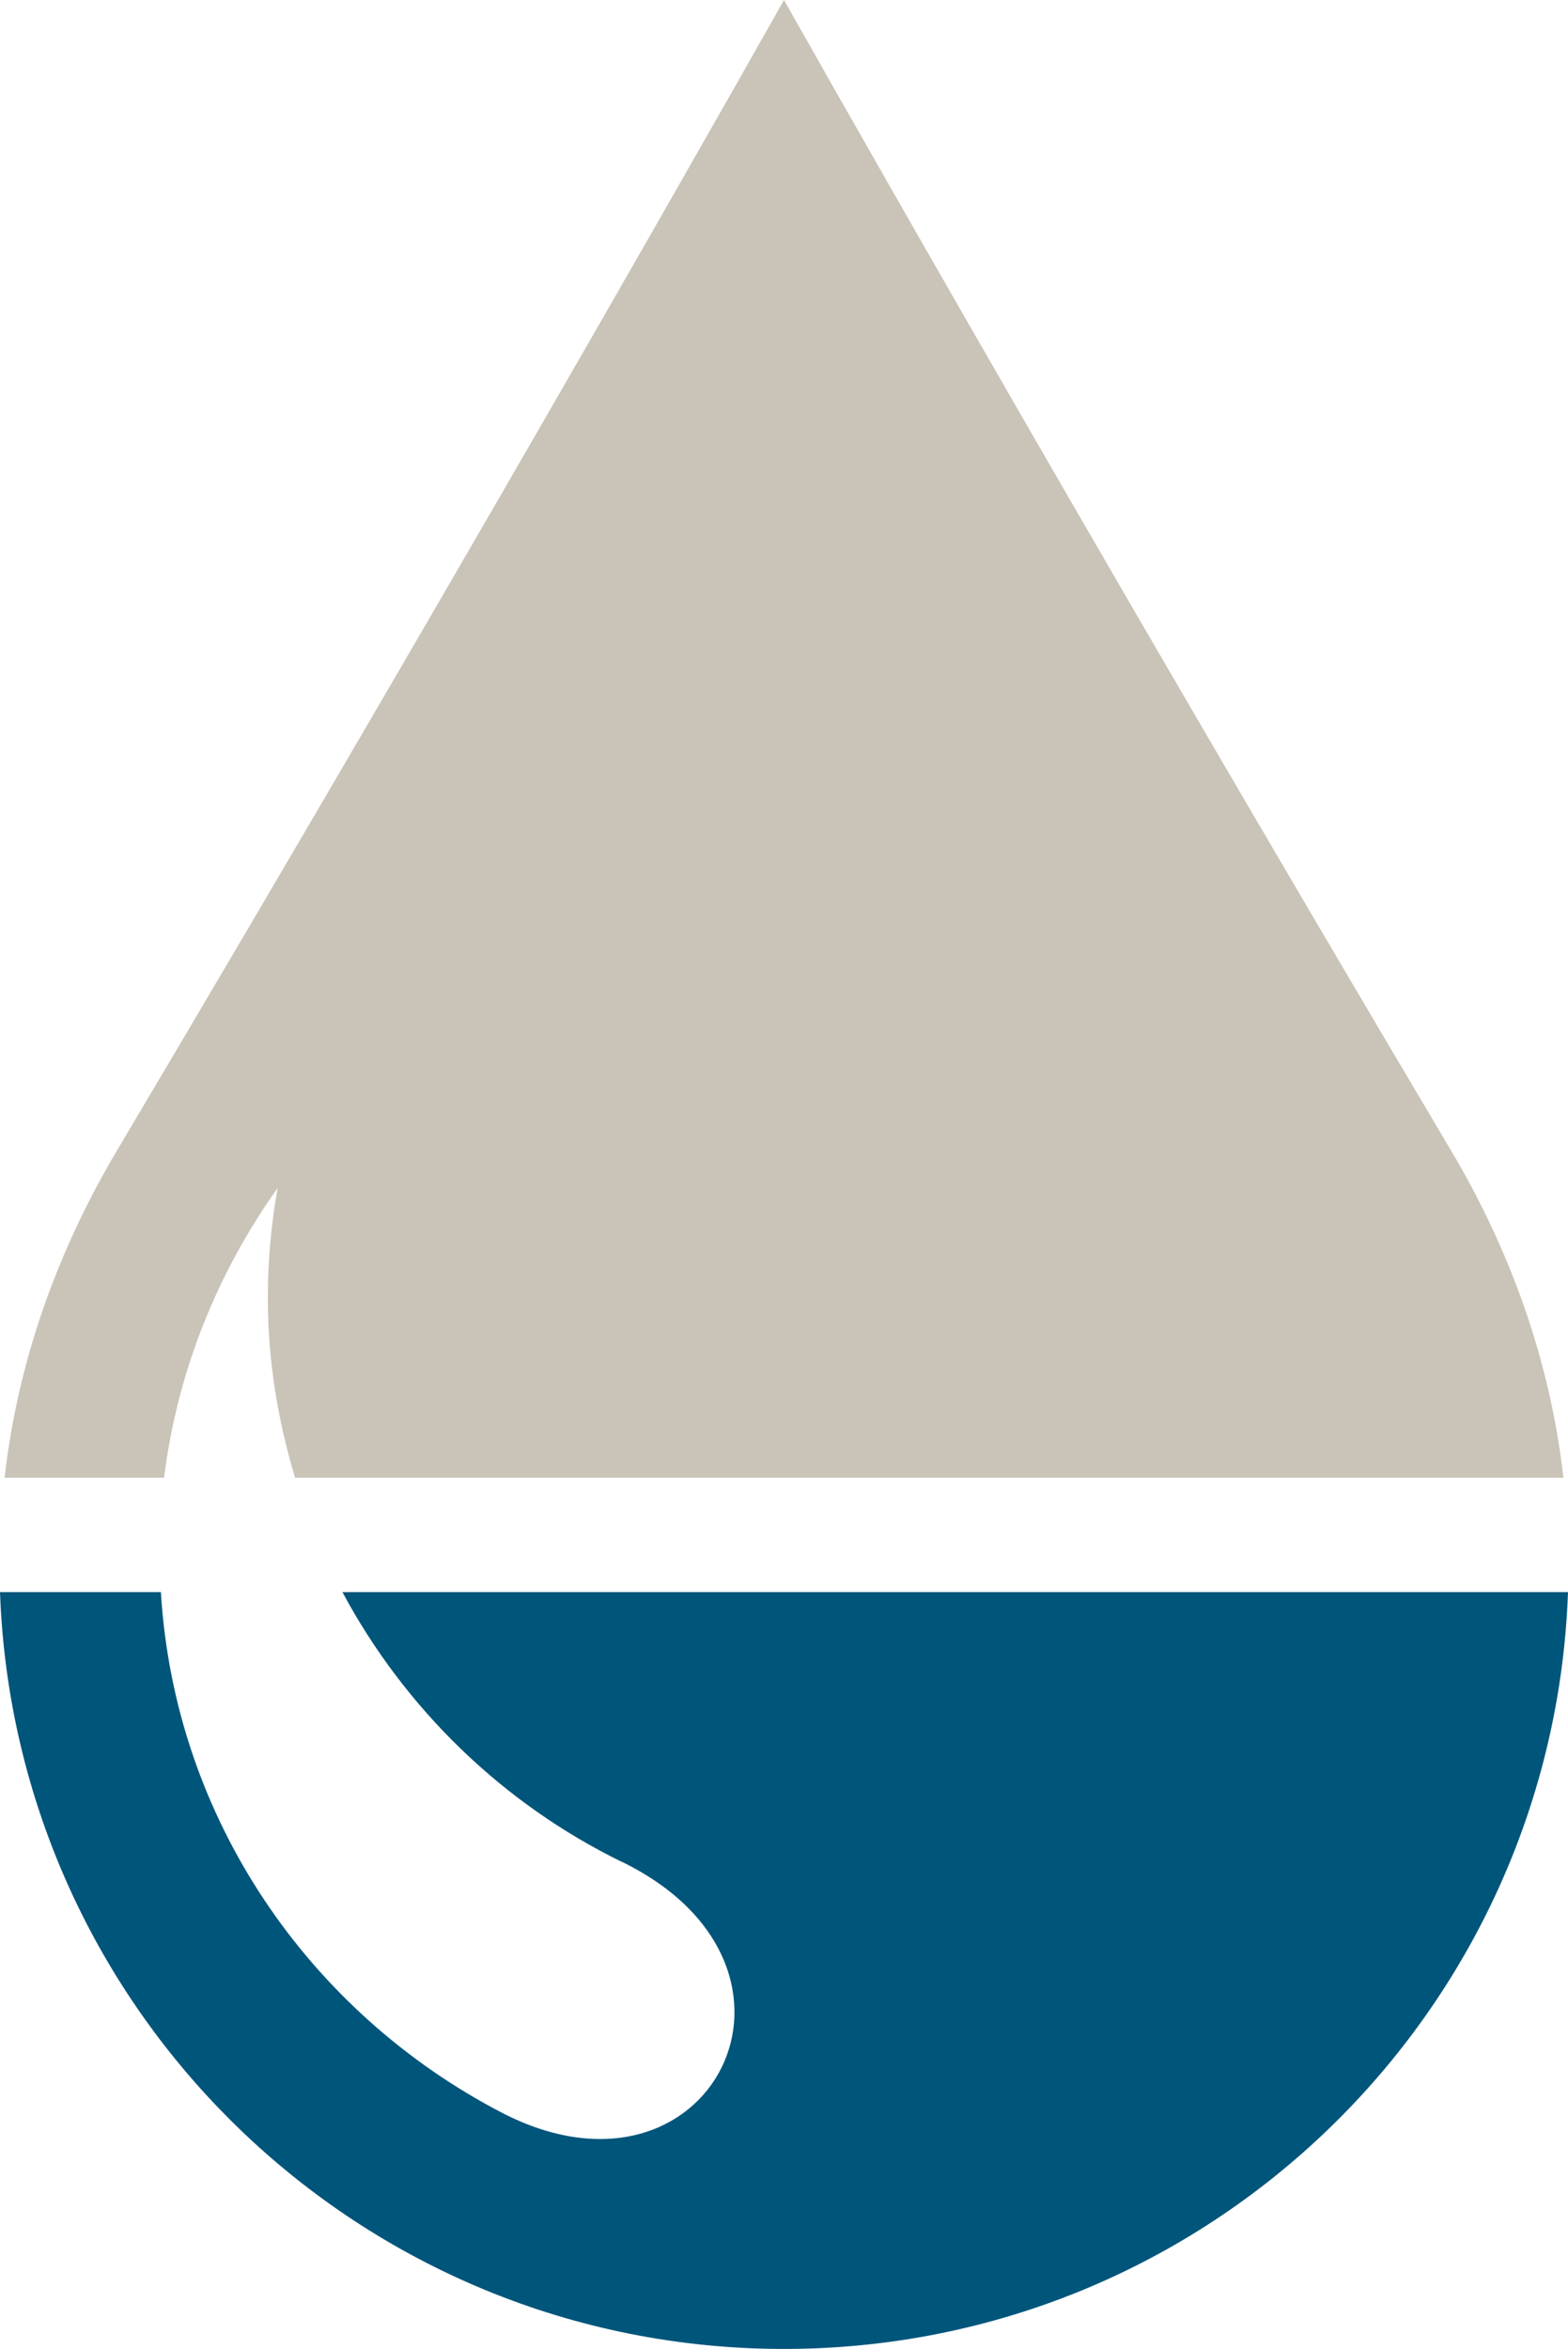
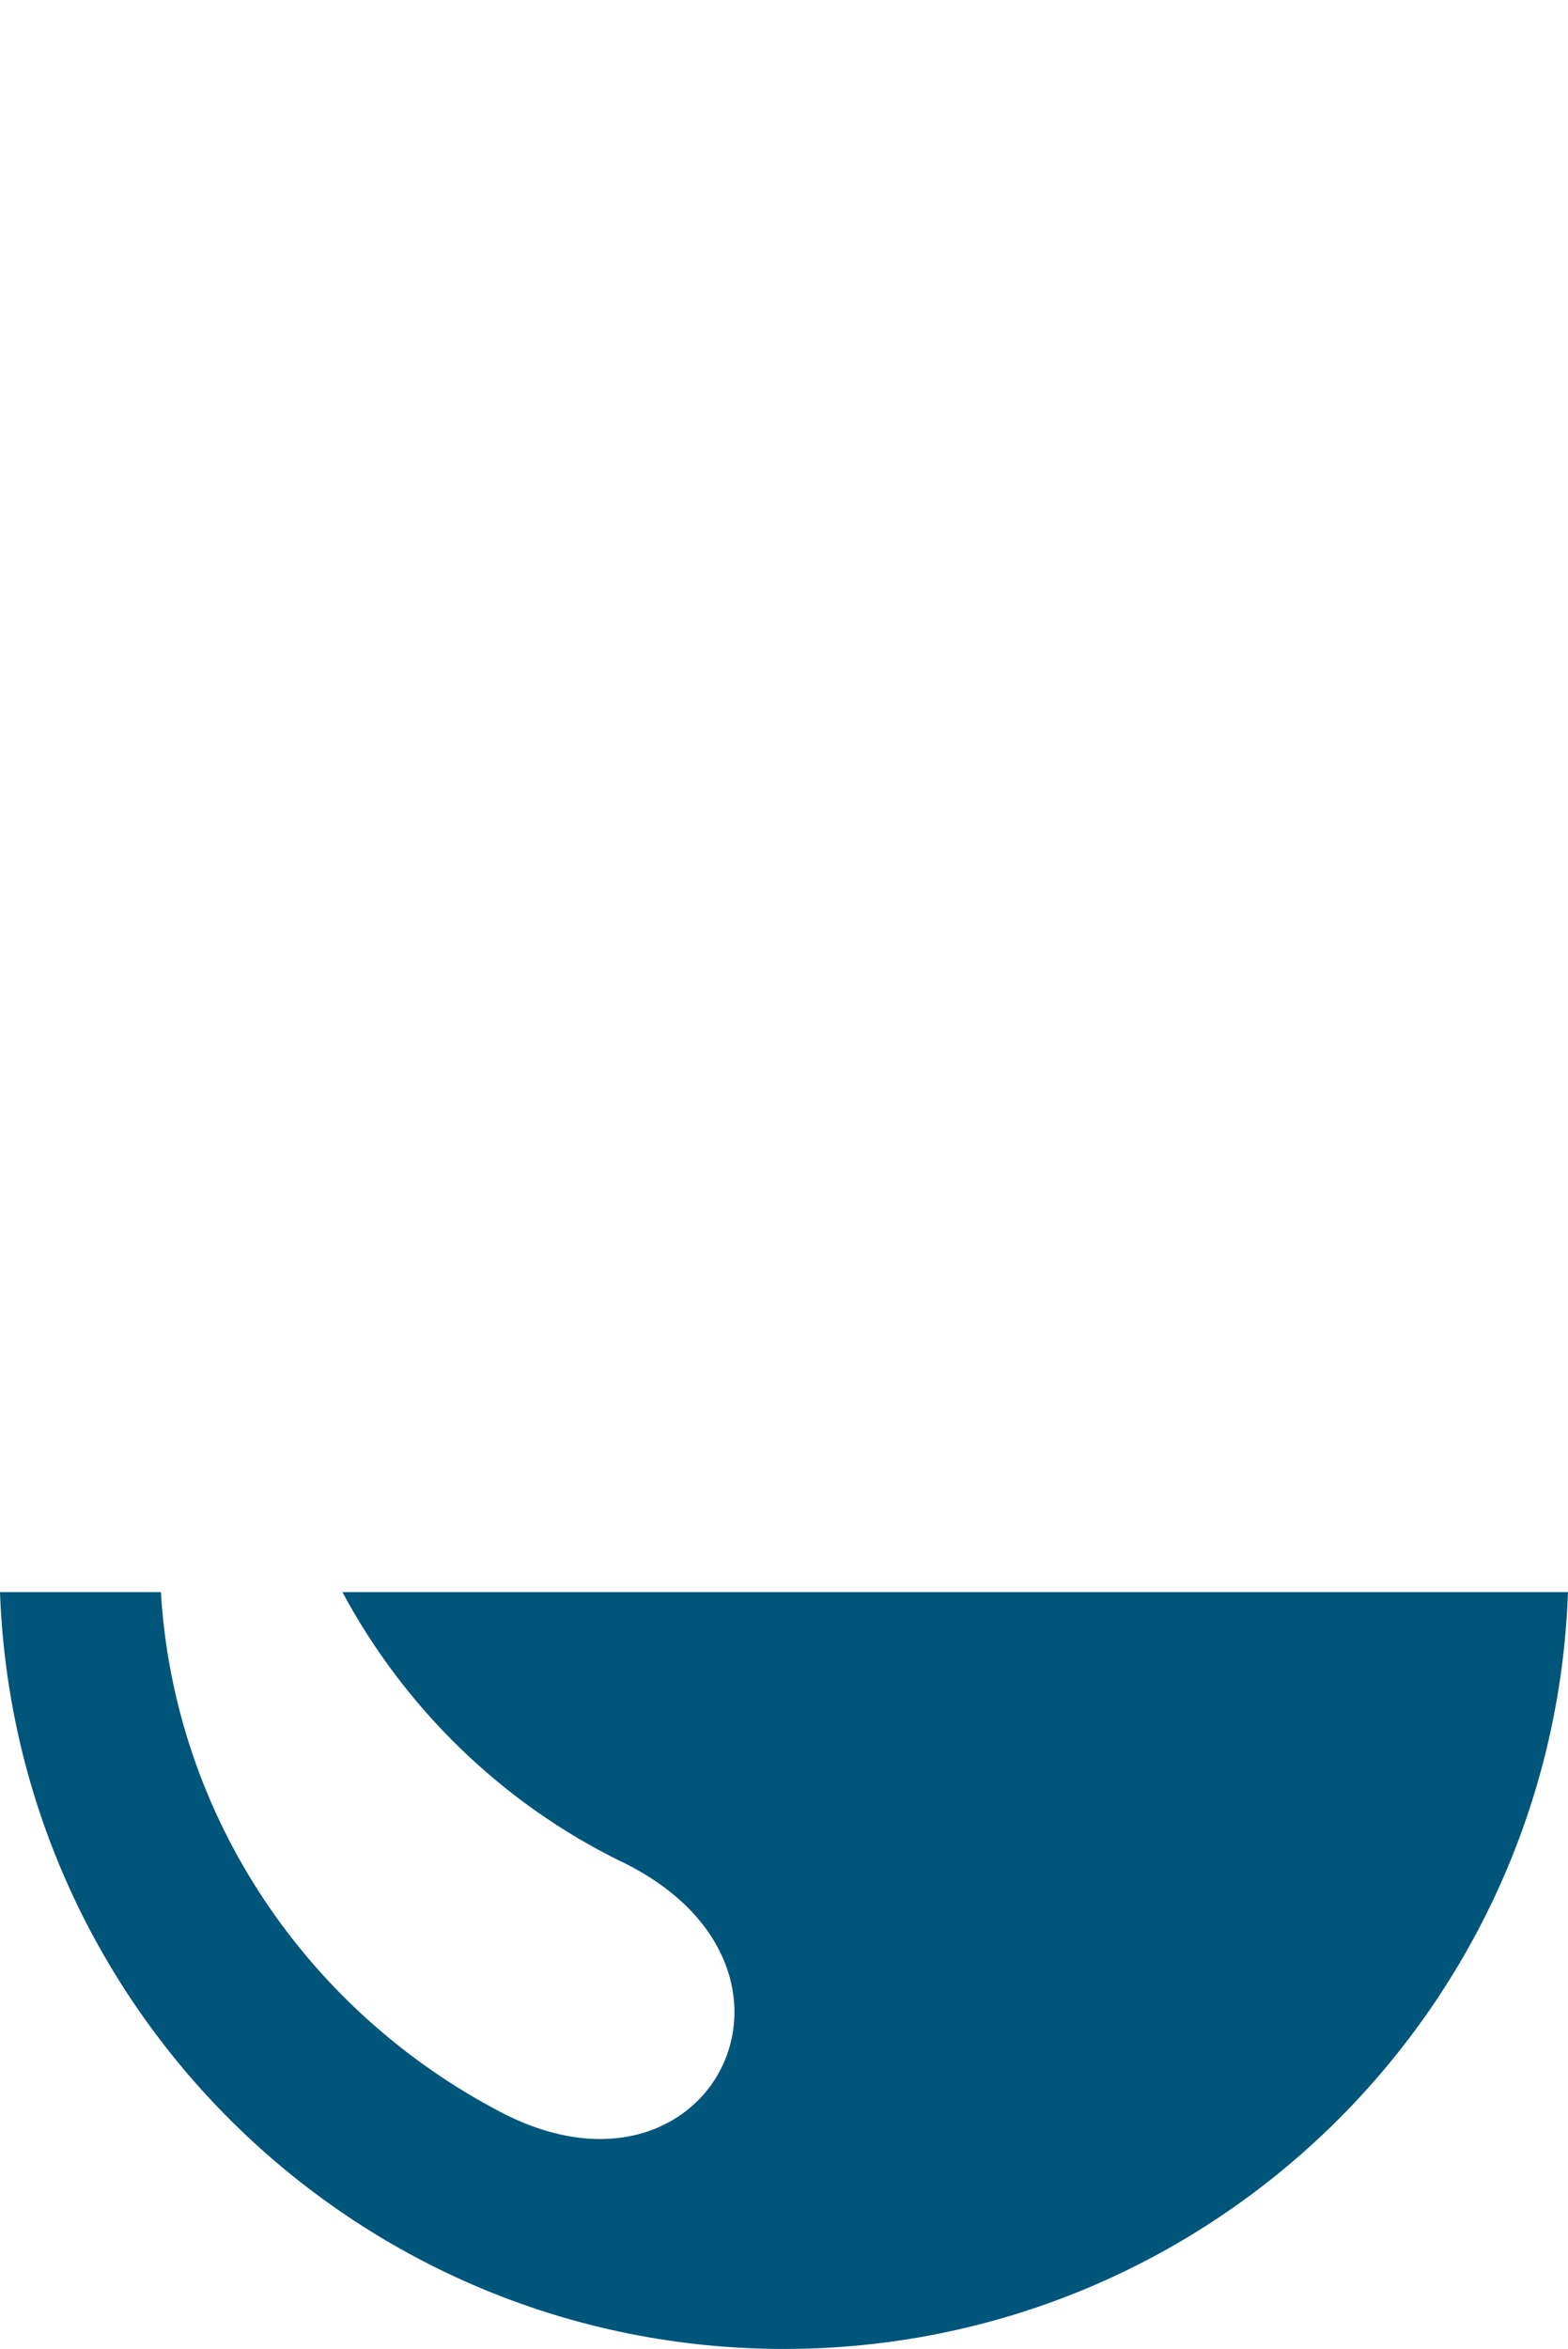
<svg xmlns="http://www.w3.org/2000/svg" id="Ebene_2" data-name="Ebene 2" viewBox="0 0 137.52 205.89">
  <defs>
    <style>
      .cls-1 {
        fill: #00557b;
      }

      .cls-2 {
        fill: #cac3b8;
      }
    </style>
  </defs>
  <g id="Ebene_2-2" data-name="Ebene 2">
    <g id="Ebene_1-2" data-name="Ebene 1-2">
      <g>
        <path class="cls-1" d="m54.54,163.19c19.07,9.3,7.76,31.52-10.59,21.96-16.79-8.75-28.64-25.68-29.84-45.6H0c1.32,36.86,31.58,66.34,68.76,66.34s67.45-29.48,68.76-66.34H30.03c5.48,10.22,14.05,18.54,24.51,23.65h0Z" />
-         <path class="cls-2" d="m24.35,104.13c-.56,3.12-.86,6.34-.86,9.63,0,5.5.88,10.77,2.39,15.77h111.24c-1.18-10.37-4.72-20.02-9.81-28.6C94.1,44.99,68.76,0,68.76,0c0,0-25.33,44.99-58.55,100.93-5.09,8.59-8.63,18.23-9.81,28.6h13.99c1.17-9.4,4.72-18.05,9.97-25.41h-.01Z" />
      </g>
    </g>
  </g>
</svg>